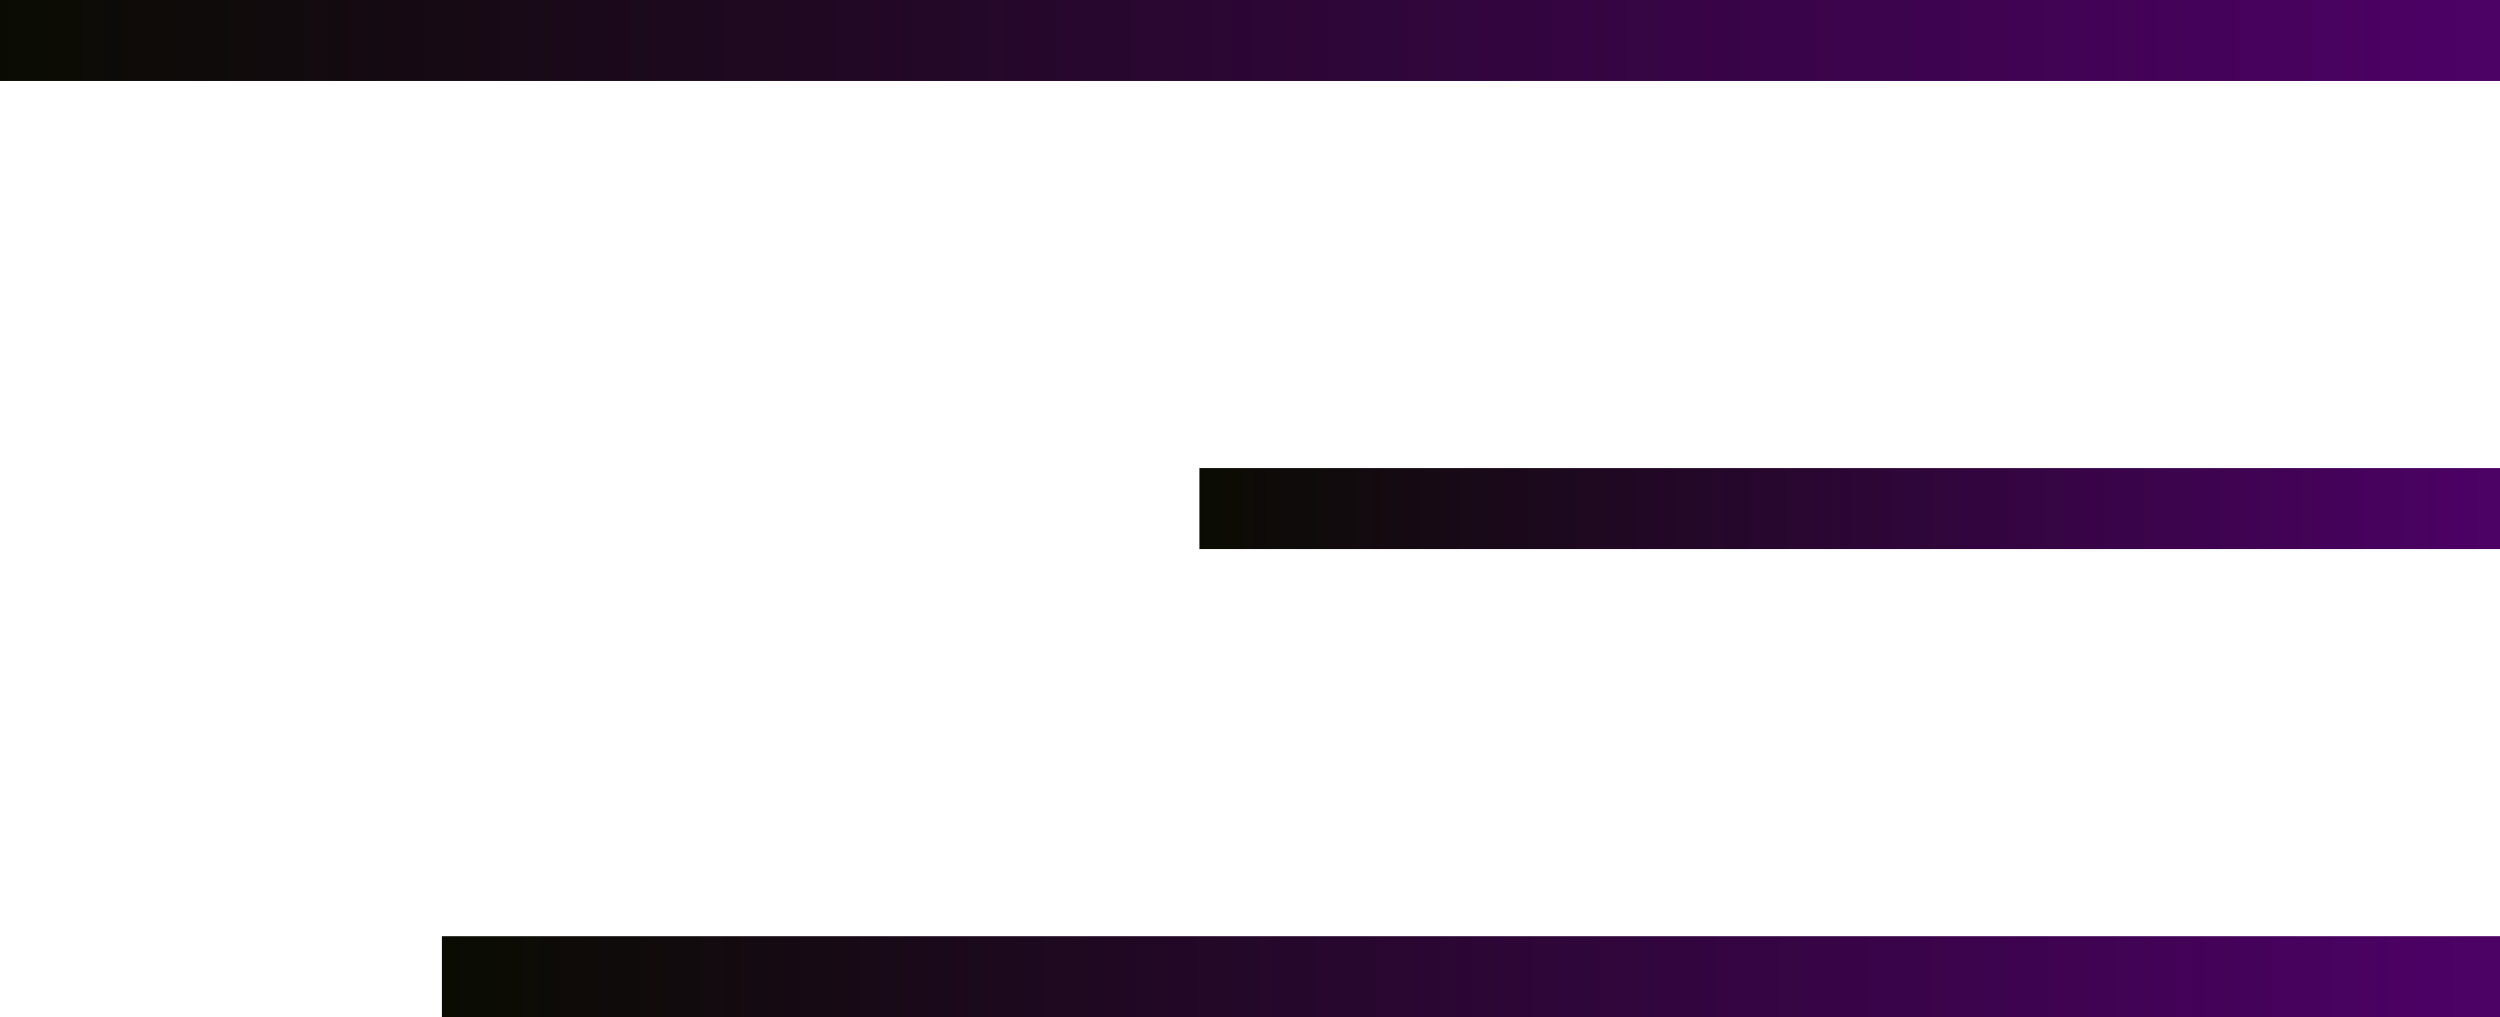
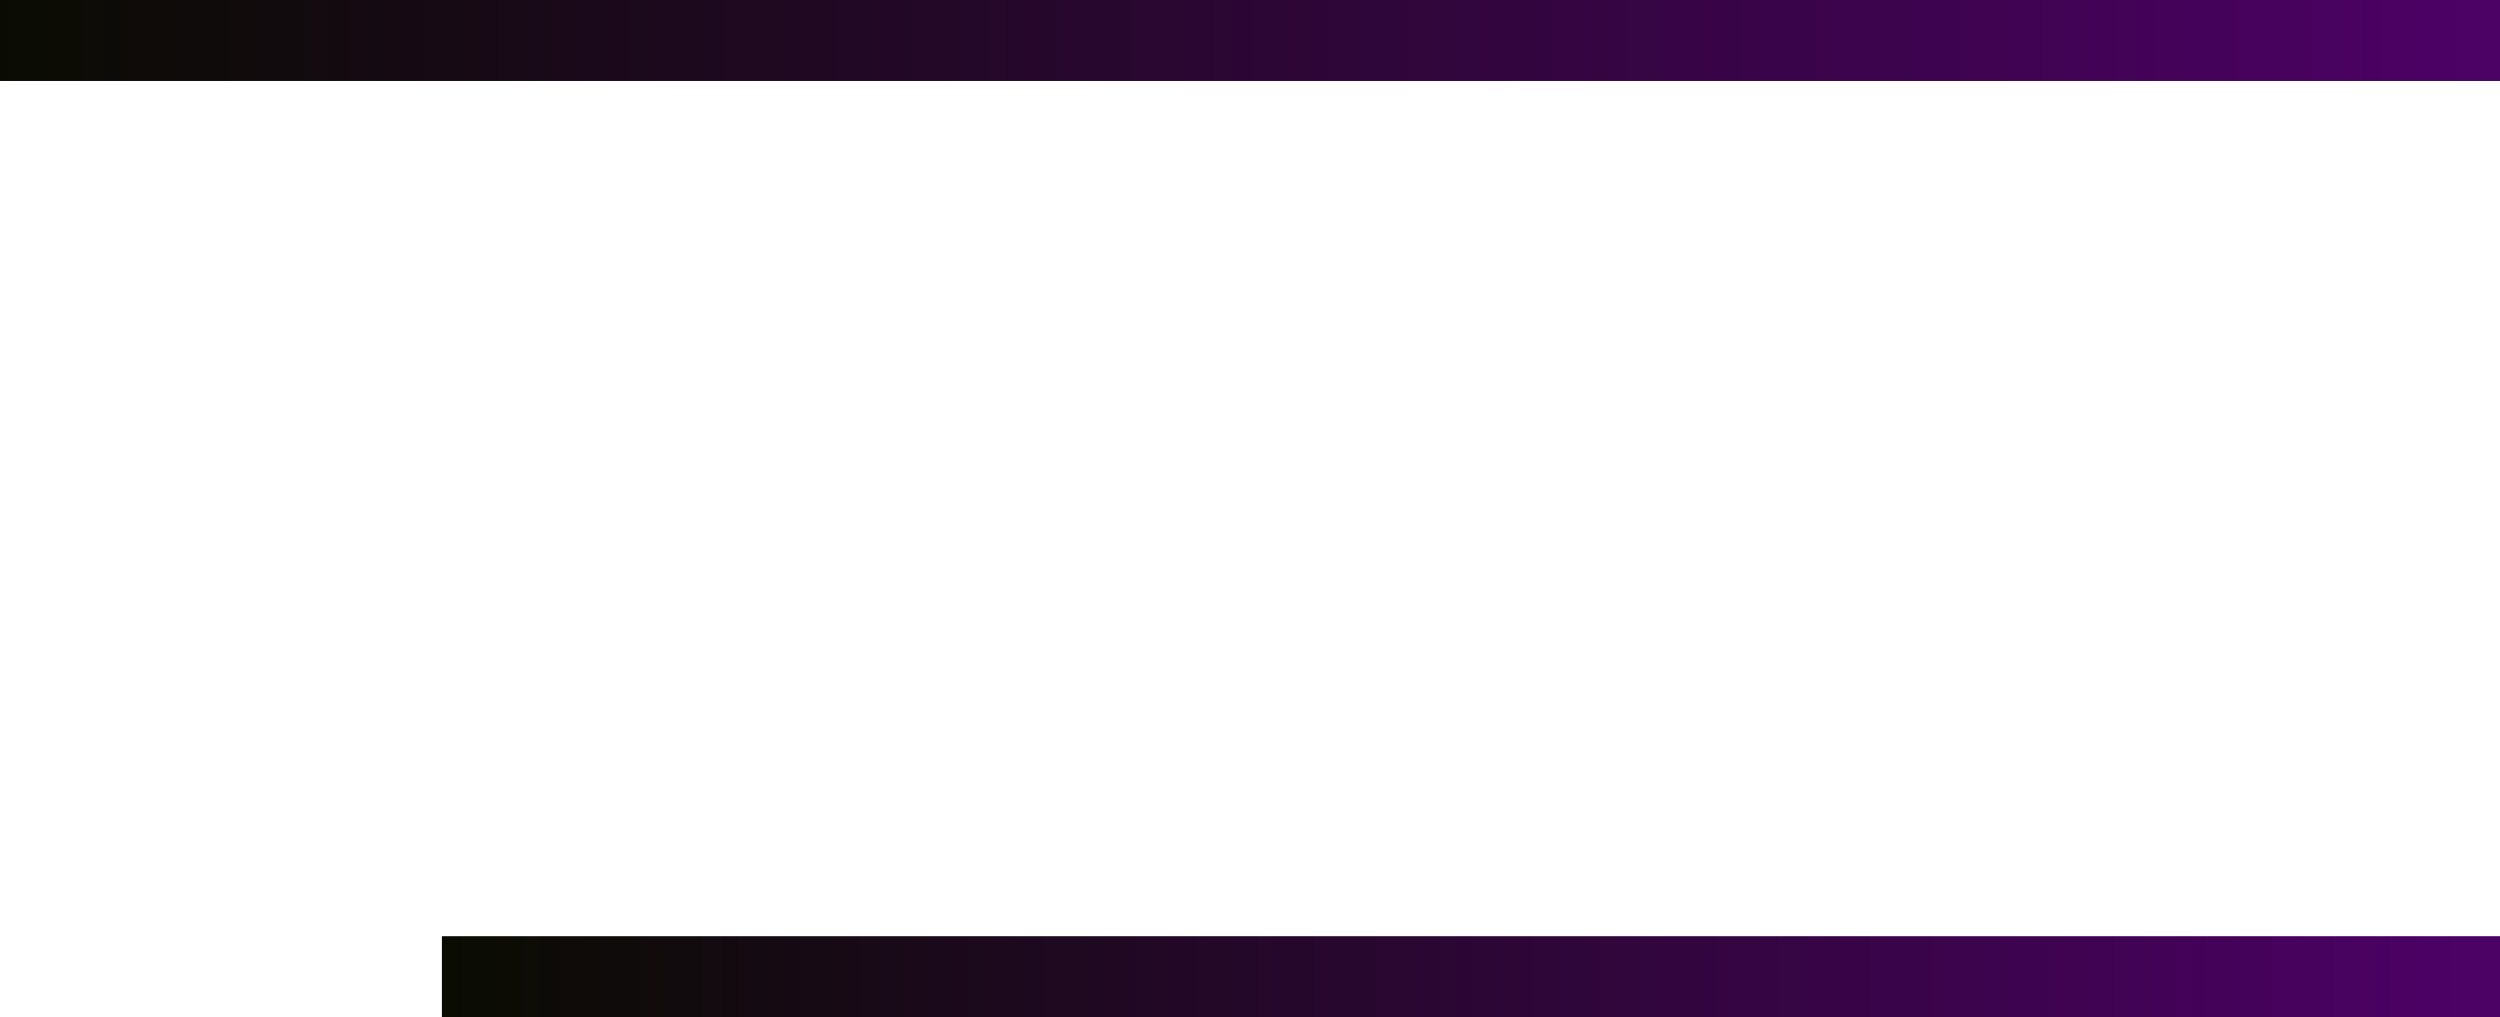
<svg xmlns="http://www.w3.org/2000/svg" width="78.084" height="31.77" viewBox="0 0 78.084 31.77">
  <defs>
    <style>.a{fill:url(#a);}</style>
    <linearGradient id="a" y1="0.5" x2="0.986" y2="0.5" gradientUnits="objectBoundingBox">
      <stop offset="0" stop-color="#0a0c02" />
      <stop offset="1" stop-color="#4c0165" />
    </linearGradient>
  </defs>
  <g transform="translate(-288.677 -88.225)">
    <g transform="translate(288.677 88.225)">
-       <path class="a" d="M40.623,1.529H0V-1H40.623Z" transform="translate(37.462 15.62)" />
      <path class="a" d="M64.283,1.529H0V-1H64.283Z" transform="translate(13.802 30.241)" />
      <path class="a" d="M78.084,1.529H0V-1H78.084Z" transform="translate(0 1)" />
    </g>
  </g>
</svg>